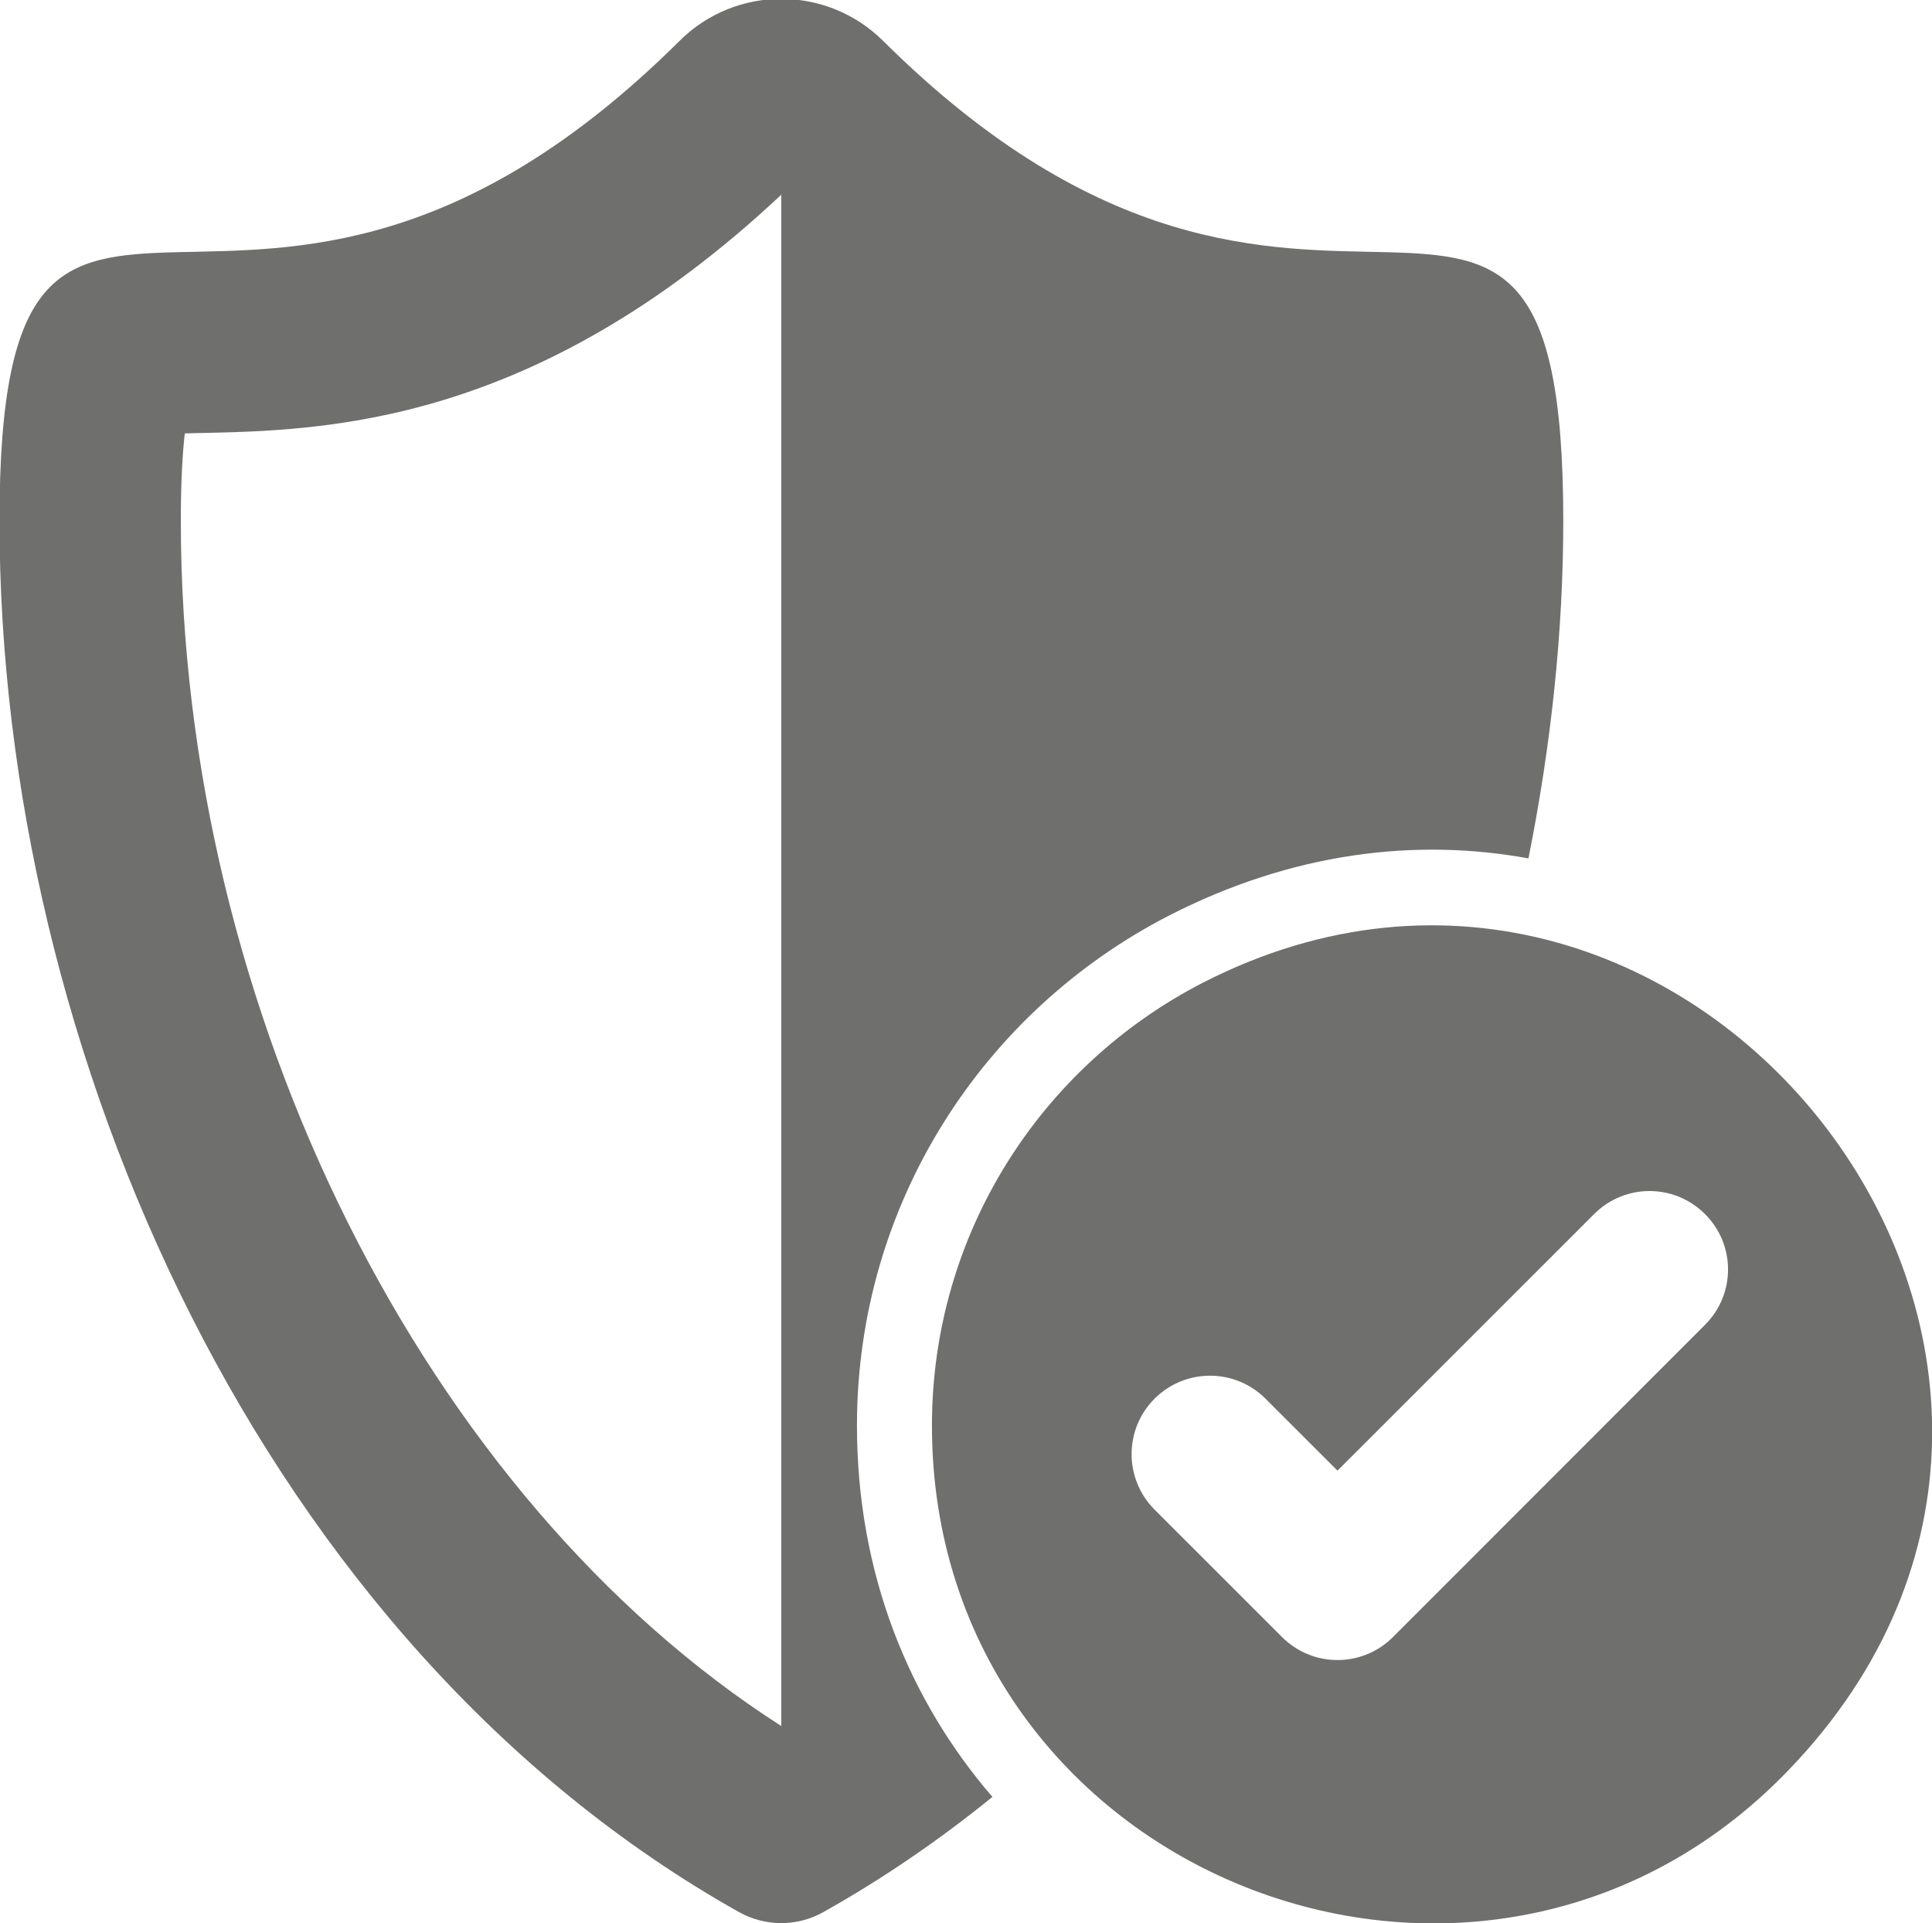
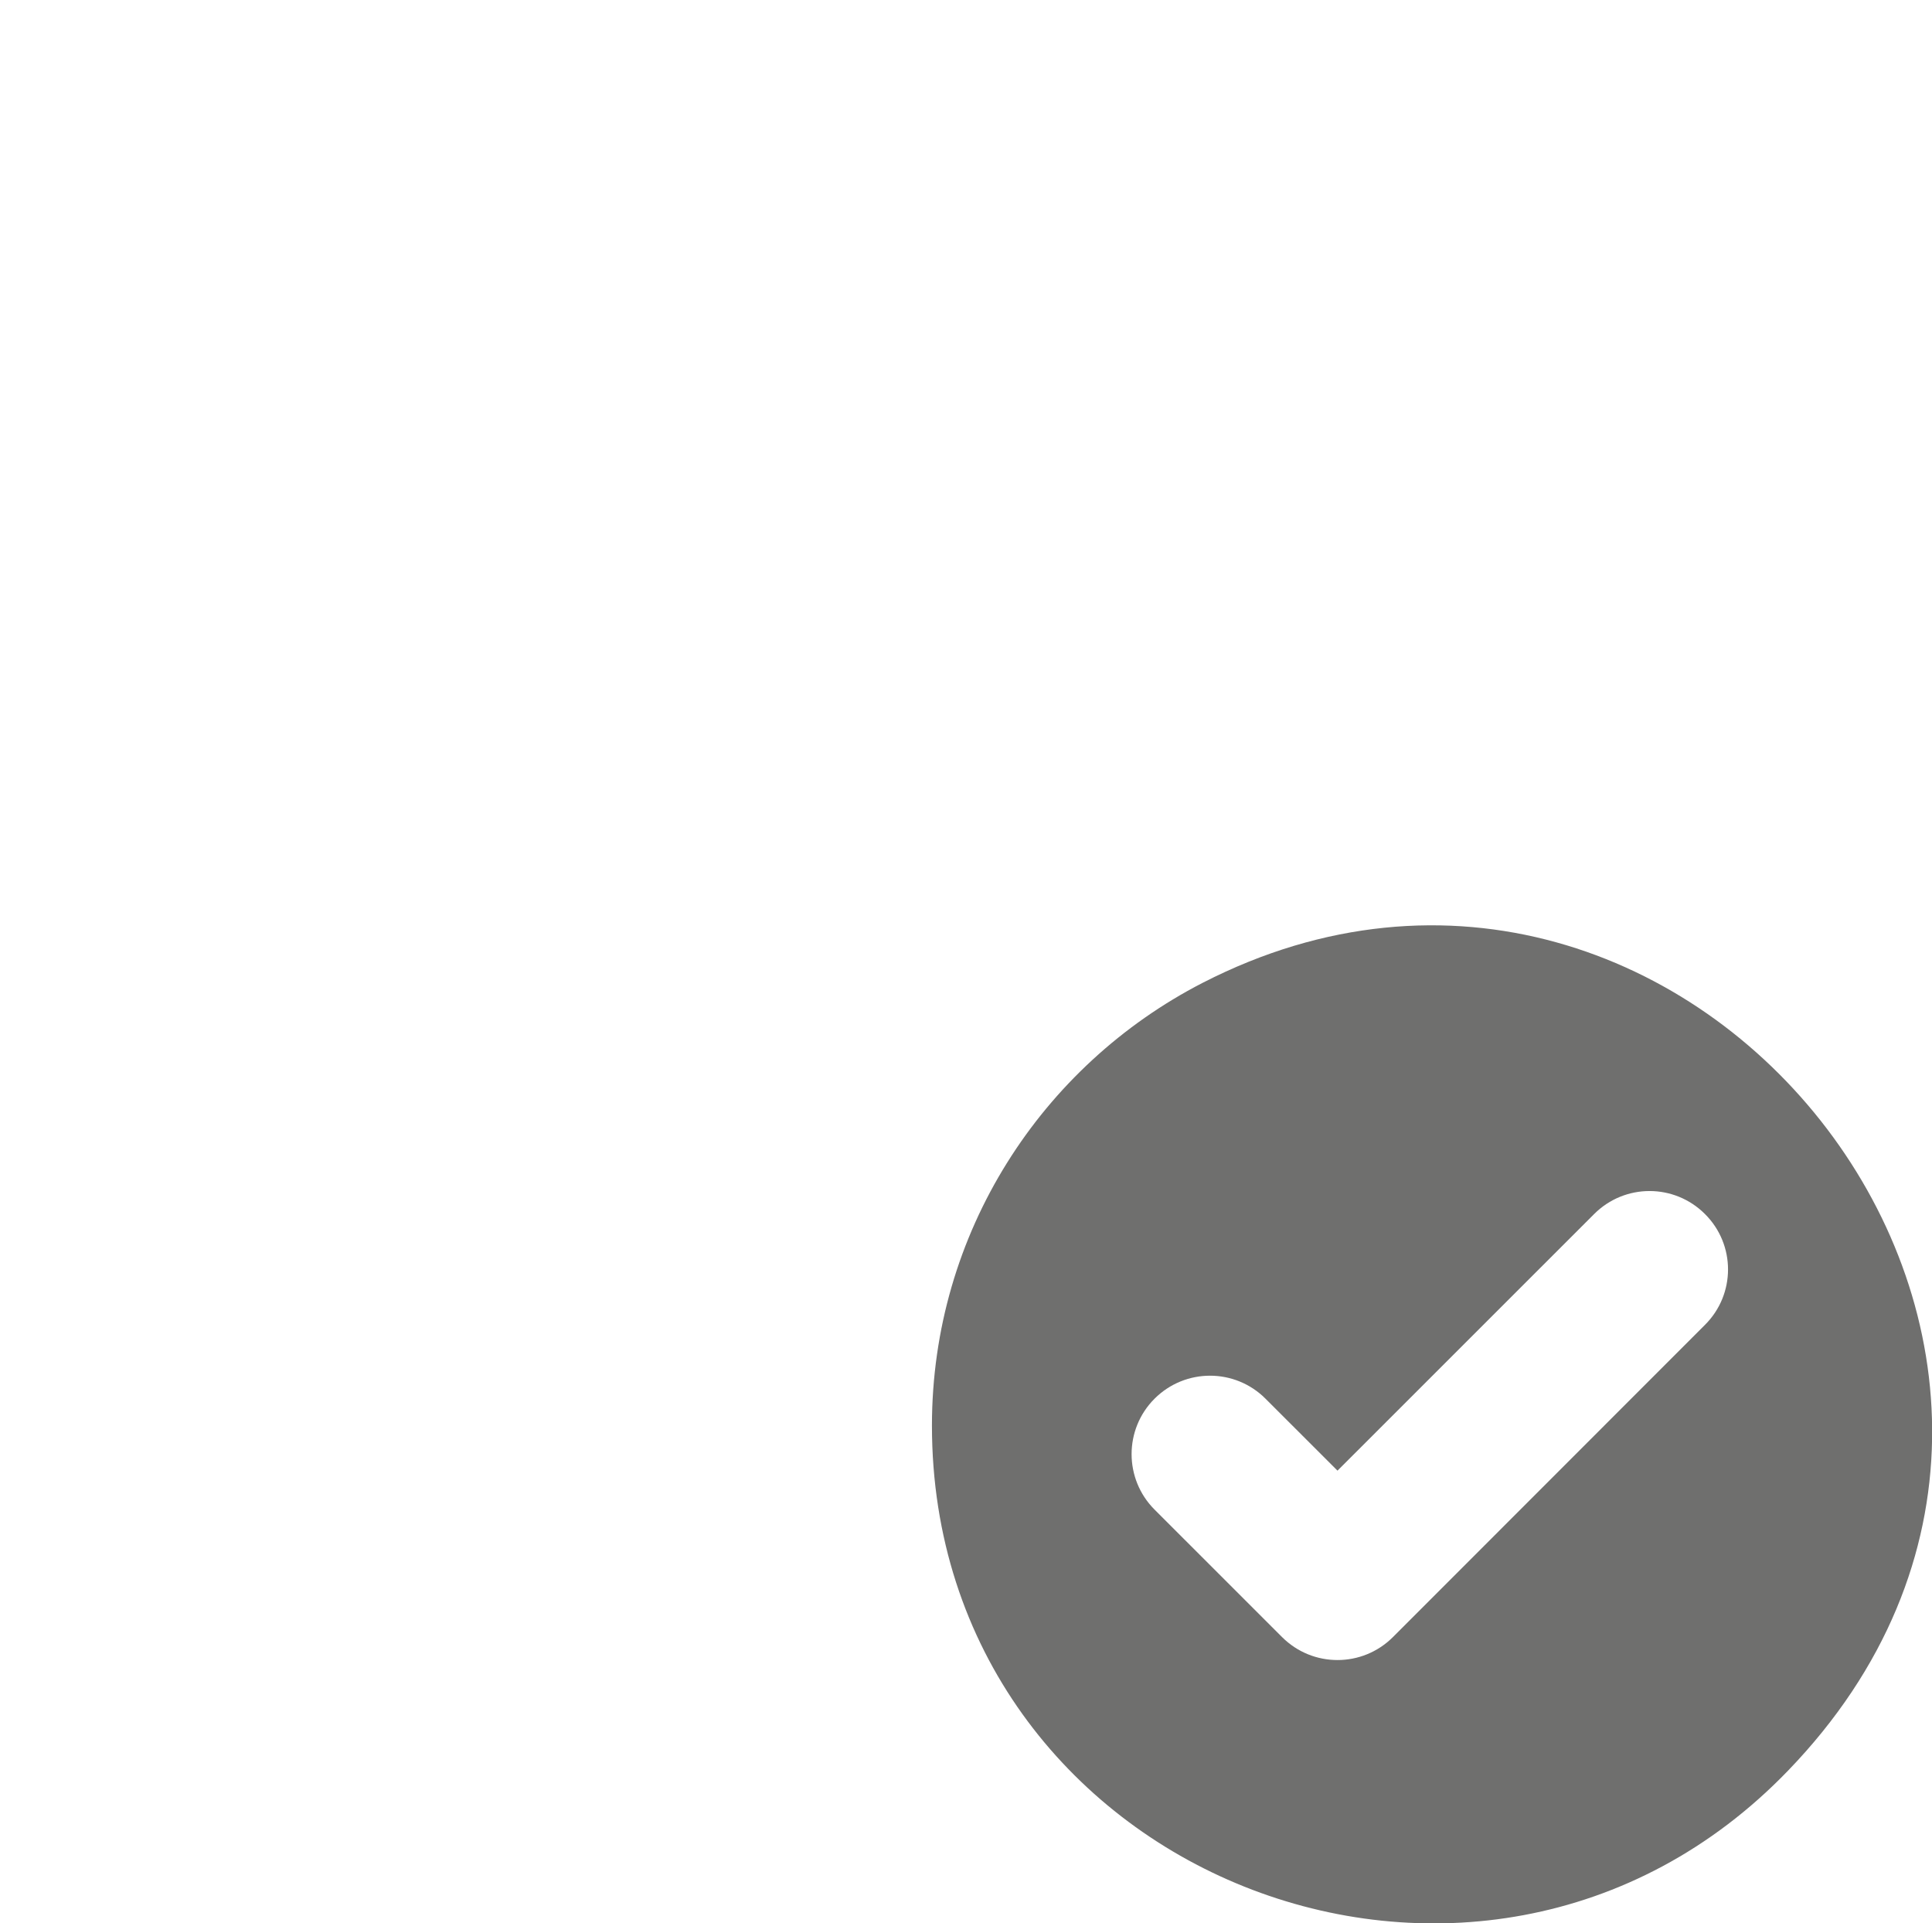
<svg xmlns="http://www.w3.org/2000/svg" xmlns:ns1="http://www.inkscape.org/namespaces/inkscape" xmlns:ns2="http://sodipodi.sourceforge.net/DTD/sodipodi-0.dtd" width="45.82mm" height="45.6mm" viewBox="0 0 45.82 45.6" version="1.1" id="svg1" ns1:version="1.3.2 (091e20e, 2023-11-25)" ns2:docname="seguridad.svg">
  <ns2:namedview id="namedview1" pagecolor="#ffffff" bordercolor="#000000" borderopacity="0.25" ns1:showpageshadow="2" ns1:pageopacity="0.0" ns1:pagecheckerboard="0" ns1:deskcolor="#d1d1d1" ns1:document-units="mm" ns1:zoom="0.18042962" ns1:cx="1817.8833" ns1:cy="1948.128" ns1:window-width="1920" ns1:window-height="974" ns1:window-x="0" ns1:window-y="25" ns1:window-maximized="1" ns1:current-layer="layer1" />
  <defs id="defs1">
    <clipPath clipPathUnits="userSpaceOnUse" id="clipPath150">
      <path d="M 0,1861.954 H 1600 V 0 H 0 Z" transform="translate(-1276.759,-487.525)" id="path150" />
    </clipPath>
    <clipPath clipPathUnits="userSpaceOnUse" id="clipPath153">
      <path d="M 0,1861.954 H 1600 V 0 H 0 Z" transform="translate(-400.243,-707.374)" id="path153" />
    </clipPath>
    <clipPath clipPathUnits="userSpaceOnUse" id="clipPath155">
      <path d="M 0,1861.954 H 1600 V 0 H 0 Z" transform="translate(-381.458,-669.368)" id="path155" />
    </clipPath>
    <clipPath clipPathUnits="userSpaceOnUse" id="clipPath157">
      <path d="M 0,1861.954 H 1600 V 0 H 0 Z" transform="translate(-439.642,-627.14)" id="path157" />
    </clipPath>
    <clipPath clipPathUnits="userSpaceOnUse" id="clipPath160">
      <path d="M 0,1861.954 H 1600 V 0 H 0 Z" id="path160" />
    </clipPath>
    <clipPath clipPathUnits="userSpaceOnUse" id="clipPath162">
      <path d="M 0,1861.954 H 1600 V 0 H 0 Z" transform="translate(-964.164,-604.952)" id="path162" />
    </clipPath>
    <clipPath clipPathUnits="userSpaceOnUse" id="clipPath164">
      <path d="M 0,1861.954 H 1600 V 0 H 0 Z" transform="translate(-913.031,-651.099)" id="path164" />
    </clipPath>
    <clipPath clipPathUnits="userSpaceOnUse" id="clipPath167">
      <path d="M 0,1861.954 H 1600 V 0 H 0 Z" transform="translate(-1221.234,-629.22)" id="path167" />
    </clipPath>
    <clipPath clipPathUnits="userSpaceOnUse" id="clipPath169">
      <path d="M 0,1861.954 H 1600 V 0 H 0 Z" transform="translate(-1159.143,-602.26)" id="path169" />
    </clipPath>
    <clipPath clipPathUnits="userSpaceOnUse" id="clipPath172">
      <path d="M 0,1861.954 H 1600 V 0 H 0 Z" transform="translate(-627.089,-601.636)" id="path172" />
    </clipPath>
    <clipPath clipPathUnits="userSpaceOnUse" id="clipPath174">
      <path d="M 0,1861.954 H 1600 V 0 H 0 Z" transform="translate(-723.54,-592.323)" id="path174" />
    </clipPath>
    <clipPath clipPathUnits="userSpaceOnUse" id="clipPath176">
      <path d="M 0,1861.954 H 1600 V 0 H 0 Z" transform="translate(-637.761,-665.389)" id="path176" />
    </clipPath>
    <clipPath clipPathUnits="userSpaceOnUse" id="clipPath160-4">
      <path d="M 0,1861.954 H 1600 V 0 H 0 Z" id="path160-1" />
    </clipPath>
    <clipPath clipPathUnits="userSpaceOnUse" id="clipPath162-3">
      <path d="M 0,1861.954 H 1600 V 0 H 0 Z" transform="translate(-964.164,-604.952)" id="path162-7" />
    </clipPath>
    <clipPath clipPathUnits="userSpaceOnUse" id="clipPath164-8">
      <path d="M 0,1861.954 H 1600 V 0 H 0 Z" transform="translate(-913.031,-651.099)" id="path164-8" />
    </clipPath>
    <clipPath clipPathUnits="userSpaceOnUse" id="clipPath167-3">
      <path d="M 0,1861.954 H 1600 V 0 H 0 Z" transform="translate(-1221.234,-629.22)" id="path167-8" />
    </clipPath>
    <clipPath clipPathUnits="userSpaceOnUse" id="clipPath169-1">
      <path d="M 0,1861.954 H 1600 V 0 H 0 Z" transform="translate(-1159.143,-602.26)" id="path169-5" />
    </clipPath>
    <clipPath clipPathUnits="userSpaceOnUse" id="clipPath172-3">
      <path d="M 0,1861.954 H 1600 V 0 H 0 Z" transform="translate(-627.089,-601.636)" id="path172-5" />
    </clipPath>
    <clipPath clipPathUnits="userSpaceOnUse" id="clipPath174-4">
-       <path d="M 0,1861.954 H 1600 V 0 H 0 Z" transform="translate(-723.54,-592.323)" id="path174-3" />
+       <path d="M 0,1861.954 H 1600 V 0 H 0 " transform="translate(-723.54,-592.323)" id="path174-3" />
    </clipPath>
    <clipPath clipPathUnits="userSpaceOnUse" id="clipPath176-6">
      <path d="M 0,1861.954 H 1600 V 0 H 0 Z" transform="translate(-637.761,-665.389)" id="path176-5" />
    </clipPath>
    <clipPath clipPathUnits="userSpaceOnUse" id="clipPath160-4-2">
      <path d="M 0,1861.954 H 1600 V 0 H 0 Z" id="path160-1-6" />
    </clipPath>
    <clipPath clipPathUnits="userSpaceOnUse" id="clipPath162-3-6">
      <path d="M 0,1861.954 H 1600 V 0 H 0 Z" transform="translate(-964.164,-604.952)" id="path162-7-7" />
    </clipPath>
    <clipPath clipPathUnits="userSpaceOnUse" id="clipPath164-8-8">
      <path d="M 0,1861.954 H 1600 V 0 H 0 Z" transform="translate(-913.031,-651.099)" id="path164-8-4" />
    </clipPath>
    <clipPath clipPathUnits="userSpaceOnUse" id="clipPath167-3-1">
      <path d="M 0,1861.954 H 1600 V 0 H 0 Z" transform="translate(-1221.234,-629.22)" id="path167-8-7" />
    </clipPath>
    <clipPath clipPathUnits="userSpaceOnUse" id="clipPath169-1-1">
      <path d="M 0,1861.954 H 1600 V 0 H 0 Z" transform="translate(-1159.143,-602.26)" id="path169-5-8" />
    </clipPath>
    <clipPath clipPathUnits="userSpaceOnUse" id="clipPath167-3-1-8">
      <path d="M 0,1861.954 H 1600 V 0 H 0 Z" transform="translate(-1221.234,-629.22)" id="path167-8-7-2" />
    </clipPath>
    <clipPath clipPathUnits="userSpaceOnUse" id="clipPath169-1-1-0">
-       <path d="M 0,1861.954 H 1600 V 0 H 0 Z" transform="translate(-1159.143,-602.26)" id="path169-5-8-7" />
-     </clipPath>
+       </clipPath>
  </defs>
  <g ns1:label="Capa 1" ns1:groupmode="layer" id="layer1" transform="translate(313.704,288.942)">
    <path id="path166" d="m 0,0 -20.961,-20.971 c -1.035,-1.031 -2.375,-1.543 -3.726,-1.543 -1.352,0 -2.69,0.512 -3.726,1.543 l -8.564,8.562 c -2.058,2.058 -2.058,5.398 0,7.452 2.061,2.058 5.394,2.058 7.452,0 l 4.838,-4.835 17.245,17.24 C -5.384,9.506 -2.06,9.506 0,7.448 2.068,5.394 2.068,2.055 0,0 M -33.762,22.97 C -44.547,17.414 -51.934,6.199 -51.934,-6.766 c 0,-30.131 36.757,-44.713 57.512,-23.183 26.551,27.487 -6.429,69.833 -39.34,52.919" style="fill:#6f6f6e;fill-opacity:1;fill-rule:nonzero;stroke:none" transform="matrix(0.353,0,0,-0.353,-273.269,-257.525)" clip-path="url(#clipPath167-3-1-8)" />
    <path id="path168" d="m 0,0 c 0,0 -0.006,-0.003 -0.008,-0.003 -23.908,15.311 -40.336,47.977 -40.336,80.952 0,2.713 0.121,4.597 0.266,5.878 0.289,0.008 0.575,0.011 0.841,0.02 8.546,0.174 22.654,0.463 39.237,16.017 z m 25.997,54.411 c 8.305,4.267 16.611,5.254 24.199,3.866 1.519,7.587 2.34,15.221 2.34,22.672 0,34.042 -16.6,3.347 -45.693,32.242 -1.896,1.88 -4.372,2.824 -6.849,2.824 -2.473,0 -4.944,-0.94 -6.835,-2.824 -29.085,-28.895 -45.686,1.8 -45.686,-32.242 0,-35.628 17.715,-75.504 49.695,-93.461 0.881,-0.488 1.854,-0.734 2.828,-0.734 0.979,0 1.957,0.25 2.837,0.746 4.01,2.249 7.795,4.846 11.35,7.733 -5.574,6.457 -9.101,14.952 -9.101,24.949 0,14.923 8.503,27.832 20.915,34.229" style="fill:#6f6f6e;fill-opacity:1;fill-rule:nonzero;stroke:none" transform="matrix(0.353,0,0,-0.353,-295.174,-248.015)" clip-path="url(#clipPath169-1-1-0)" />
  </g>
</svg>